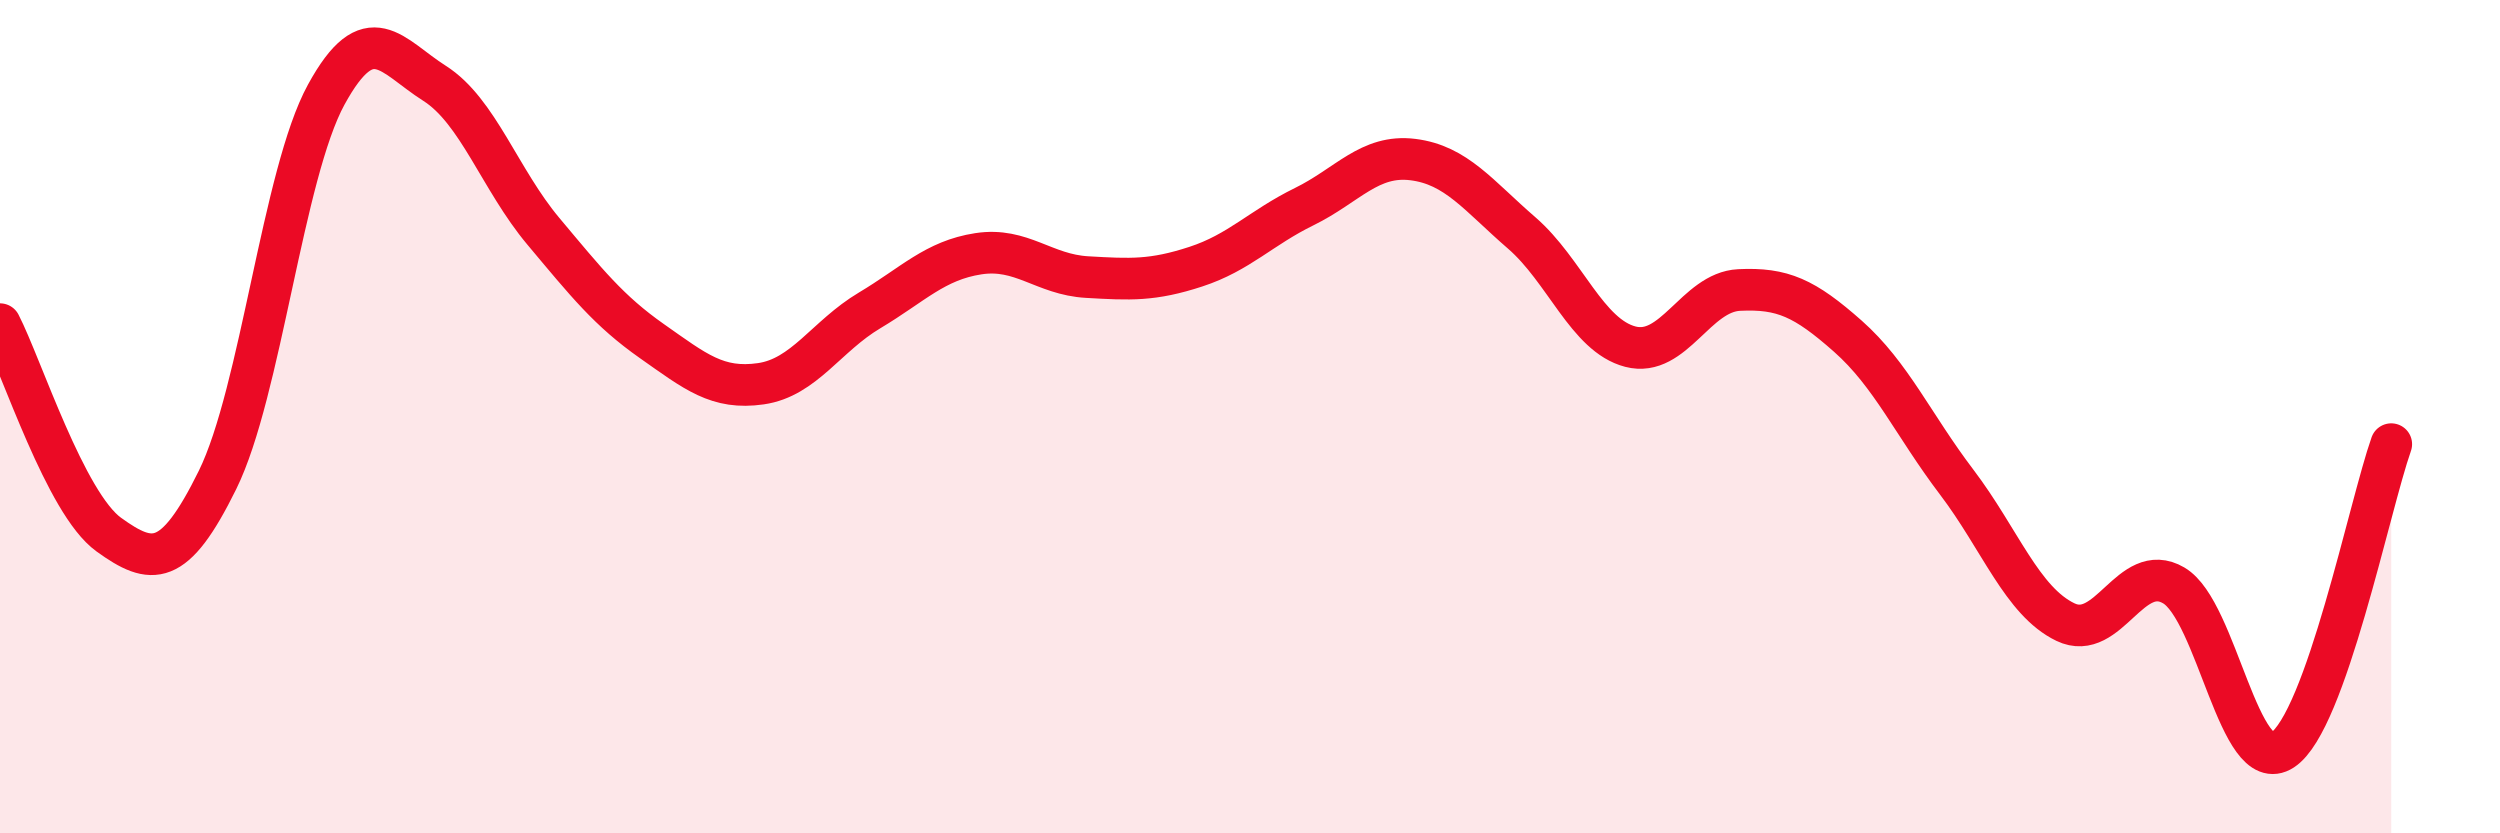
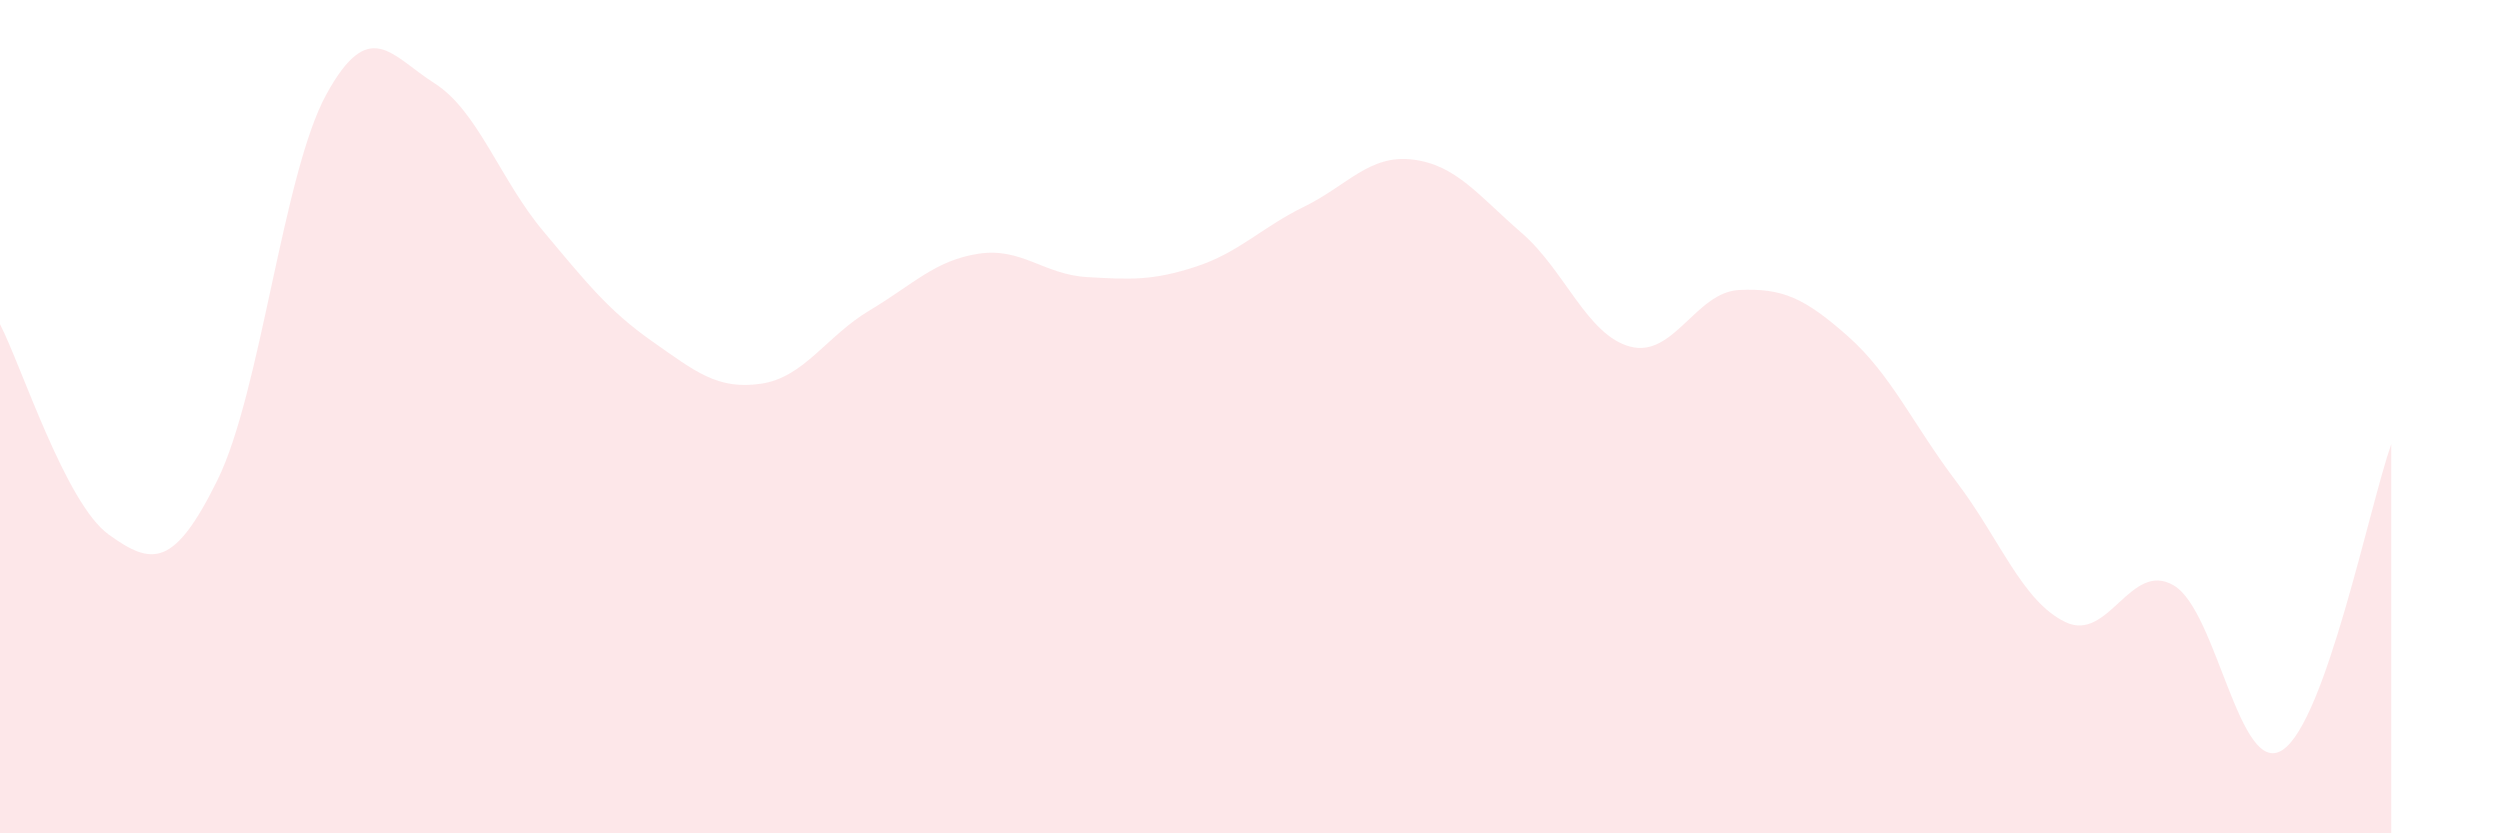
<svg xmlns="http://www.w3.org/2000/svg" width="60" height="20" viewBox="0 0 60 20">
  <path d="M 0,7.78 C 0.52,8.79 1.57,12.08 2.61,12.83 C 3.65,13.58 4.18,13.63 5.22,11.52 C 6.26,9.41 6.79,4.17 7.83,2.27 C 8.87,0.37 9.39,1.34 10.43,2 C 11.47,2.66 12,4.31 13.04,5.55 C 14.08,6.79 14.61,7.46 15.65,8.19 C 16.69,8.92 17.22,9.36 18.26,9.21 C 19.3,9.06 19.83,8.07 20.87,7.45 C 21.91,6.83 22.44,6.25 23.48,6.09 C 24.52,5.93 25.05,6.59 26.09,6.65 C 27.13,6.71 27.66,6.74 28.7,6.4 C 29.74,6.06 30.26,5.47 31.3,4.96 C 32.34,4.45 32.87,3.7 33.91,3.83 C 34.95,3.96 35.48,4.69 36.52,5.59 C 37.56,6.49 38.09,8.05 39.13,8.32 C 40.17,8.59 40.7,7.01 41.74,6.96 C 42.78,6.91 43.31,7.15 44.35,8.07 C 45.39,8.99 45.92,10.2 46.96,11.57 C 48,12.94 48.53,14.43 49.57,14.93 C 50.61,15.43 51.13,13.44 52.17,14.05 C 53.21,14.66 53.74,18.68 54.78,18 C 55.82,17.32 56.87,12.13 57.39,10.66L57.39 20L0 20Z" fill="#EB0A25" opacity="0.1" stroke-linecap="round" stroke-linejoin="round" />
-   <path d="M 0,7.78 C 0.52,8.79 1.57,12.08 2.61,12.83 C 3.65,13.58 4.18,13.63 5.22,11.52 C 6.26,9.41 6.79,4.17 7.83,2.27 C 8.87,0.37 9.39,1.34 10.43,2 C 11.47,2.66 12,4.31 13.04,5.55 C 14.08,6.79 14.61,7.46 15.65,8.19 C 16.69,8.92 17.22,9.36 18.26,9.21 C 19.3,9.06 19.83,8.07 20.87,7.45 C 21.91,6.83 22.44,6.25 23.48,6.09 C 24.52,5.93 25.05,6.59 26.09,6.65 C 27.13,6.71 27.66,6.74 28.7,6.4 C 29.74,6.06 30.26,5.47 31.3,4.96 C 32.34,4.45 32.87,3.7 33.91,3.83 C 34.95,3.96 35.48,4.69 36.52,5.59 C 37.56,6.49 38.09,8.05 39.13,8.32 C 40.17,8.59 40.7,7.01 41.74,6.96 C 42.78,6.91 43.31,7.15 44.35,8.07 C 45.39,8.99 45.92,10.2 46.96,11.57 C 48,12.94 48.53,14.43 49.57,14.93 C 50.61,15.43 51.13,13.44 52.17,14.05 C 53.21,14.66 53.74,18.68 54.78,18 C 55.82,17.32 56.87,12.13 57.39,10.66" stroke="#EB0A25" stroke-width="1" fill="none" stroke-linecap="round" stroke-linejoin="round" />
</svg>